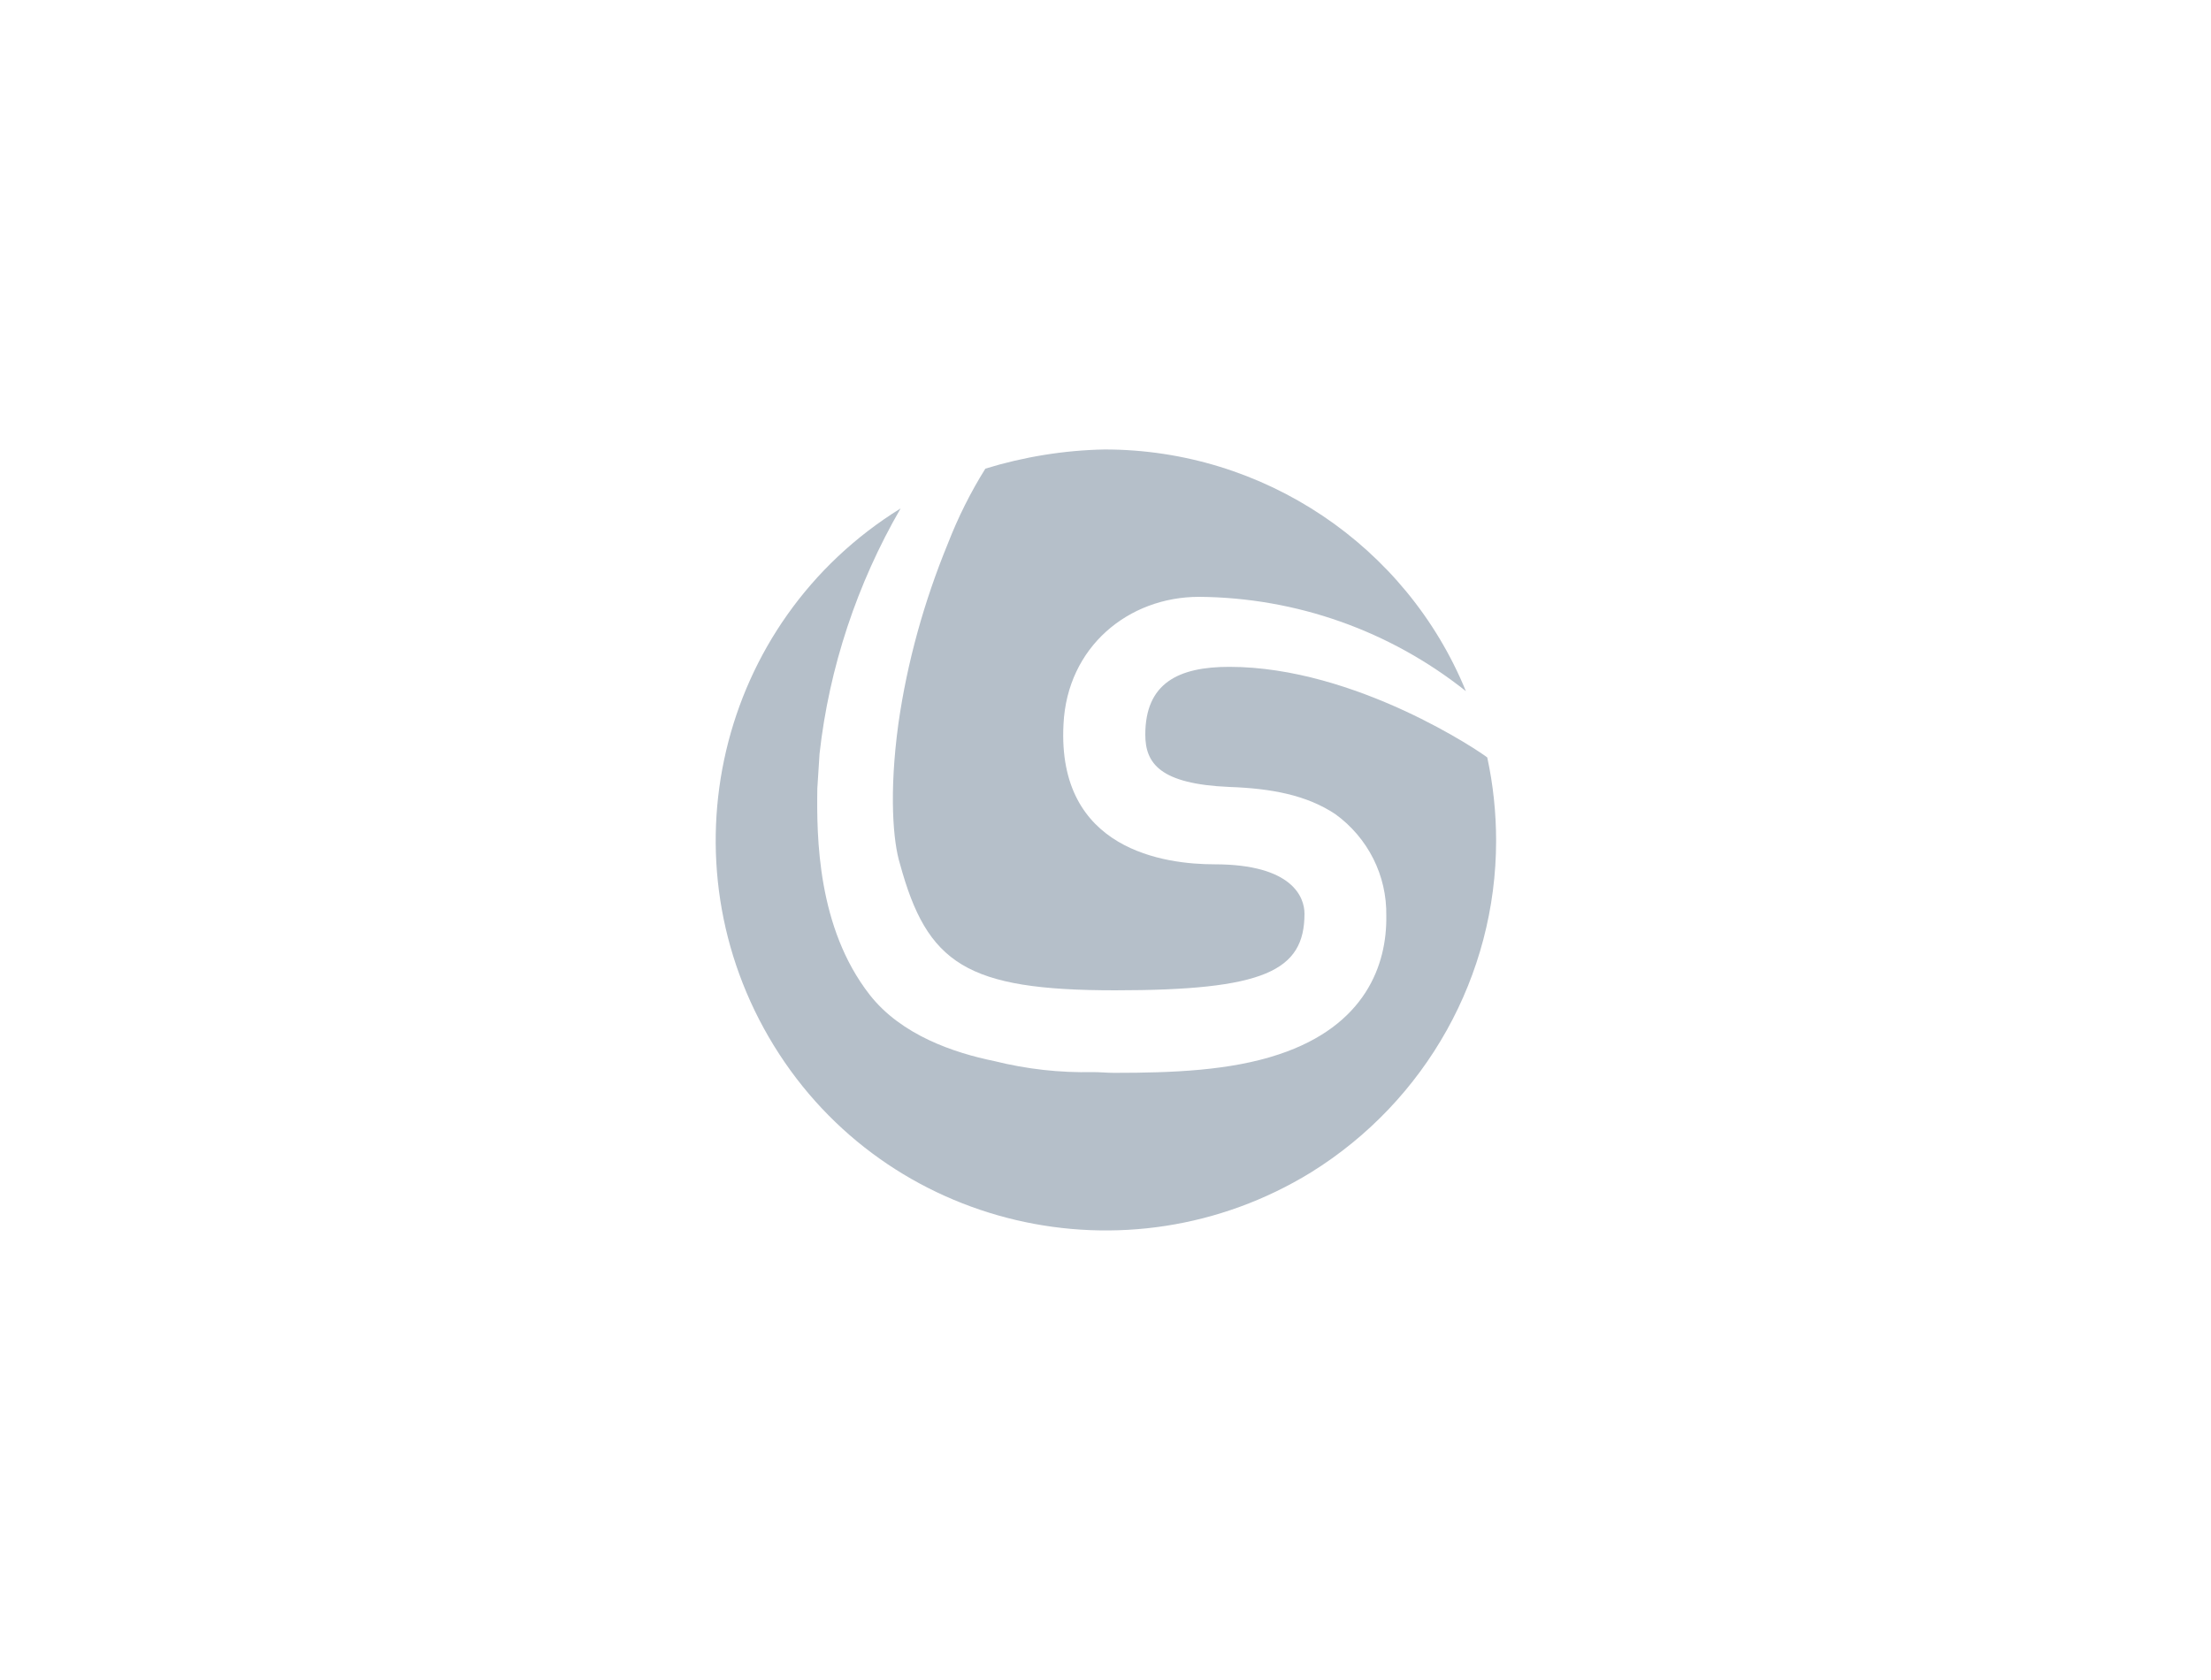
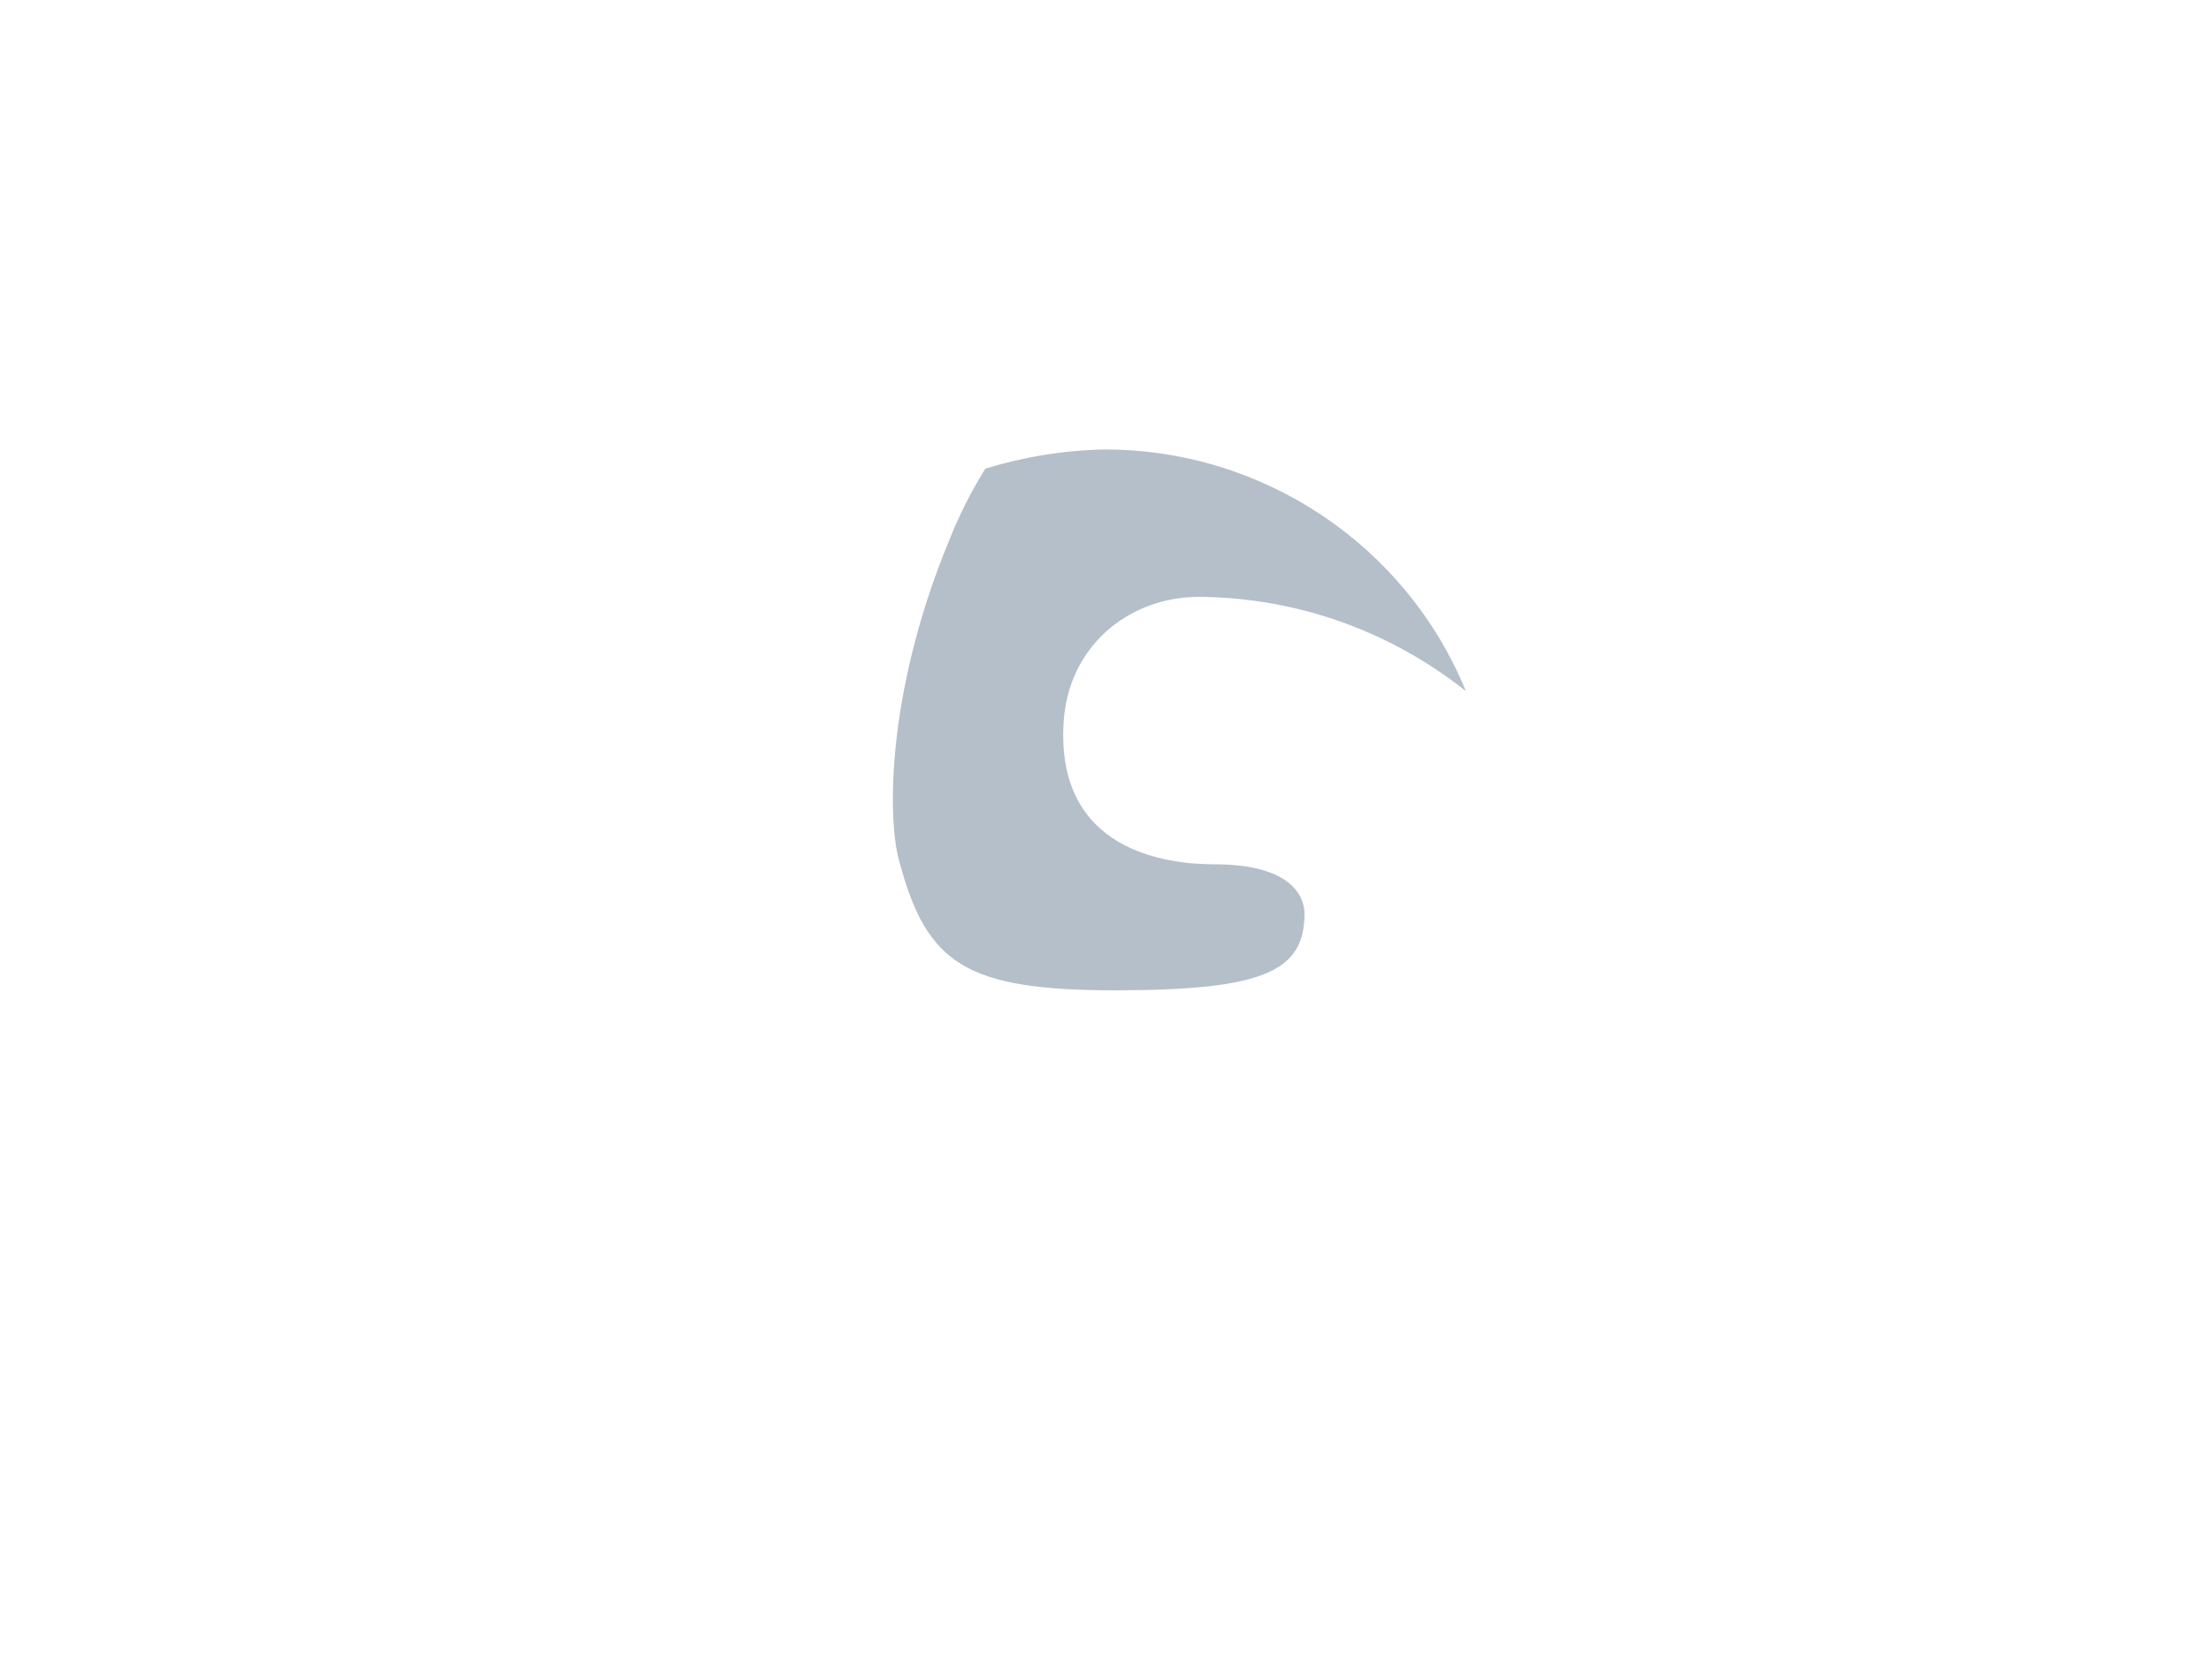
<svg xmlns="http://www.w3.org/2000/svg" version="1.1" id="Layer_1" x="0px" y="0px" viewBox="0 0 300 228" style="enable-background:new 0 0 300 228;" xml:space="preserve">
  <style type="text/css">
	.st0{fill:#B5BFC9;}
</style>
  <g>
-     <path class="st0" d="M166.8,90.5c-6.9,0-11.4,2.2-11.4,9.2c0,3.9,2,6.7,11.4,7.1c5.7,0.2,10.5,1.1,14.4,3.7c4.4,3.2,7,8.3,6.9,13.8   c0.1,6.6-2.8,14.9-14.6,18.8c-6.6,2.2-14.4,2.5-22.3,2.5c-1,0-1.9-0.1-2.9-0.1c-4.5,0.1-9-0.4-13.4-1.5c-5.4-1.1-12.6-3.5-16.9-9   c-7.1-9.1-7.2-21.4-7.1-28c0.1-1.5,0.2-3.1,0.3-4.7c1.3-11.7,5.1-23.1,11-33.3c-24.9,15.4-32.5,48-17.2,72.9s48,32.5,72.9,17.2   c15.6-9.7,25.1-26.7,25.1-45c0-3.8-0.4-7.6-1.2-11.3C201.1,102.2,184,90.5,166.8,90.5z" />
    <path class="st0" d="M128.6,73.8c-3.2,7.8-5.5,16-6.7,24.4c-1.3,9.5-0.7,16.1,0.2,19c3.7,13.6,9,17.2,29.2,17.2S177,131.8,177,124   c0-2.2-1.6-6.7-12.2-6.7c-6.7,0-21.4-1.9-20.5-19c0.5-10.5,8.8-17.3,18.4-17.3c13.2,0.1,25.9,4.6,36.2,12.8   C190.8,74,171.4,61,149.9,61c-5.5,0.1-11,1-16.2,2.6C131.7,66.8,130,70.2,128.6,73.8z" />
  </g>
</svg>